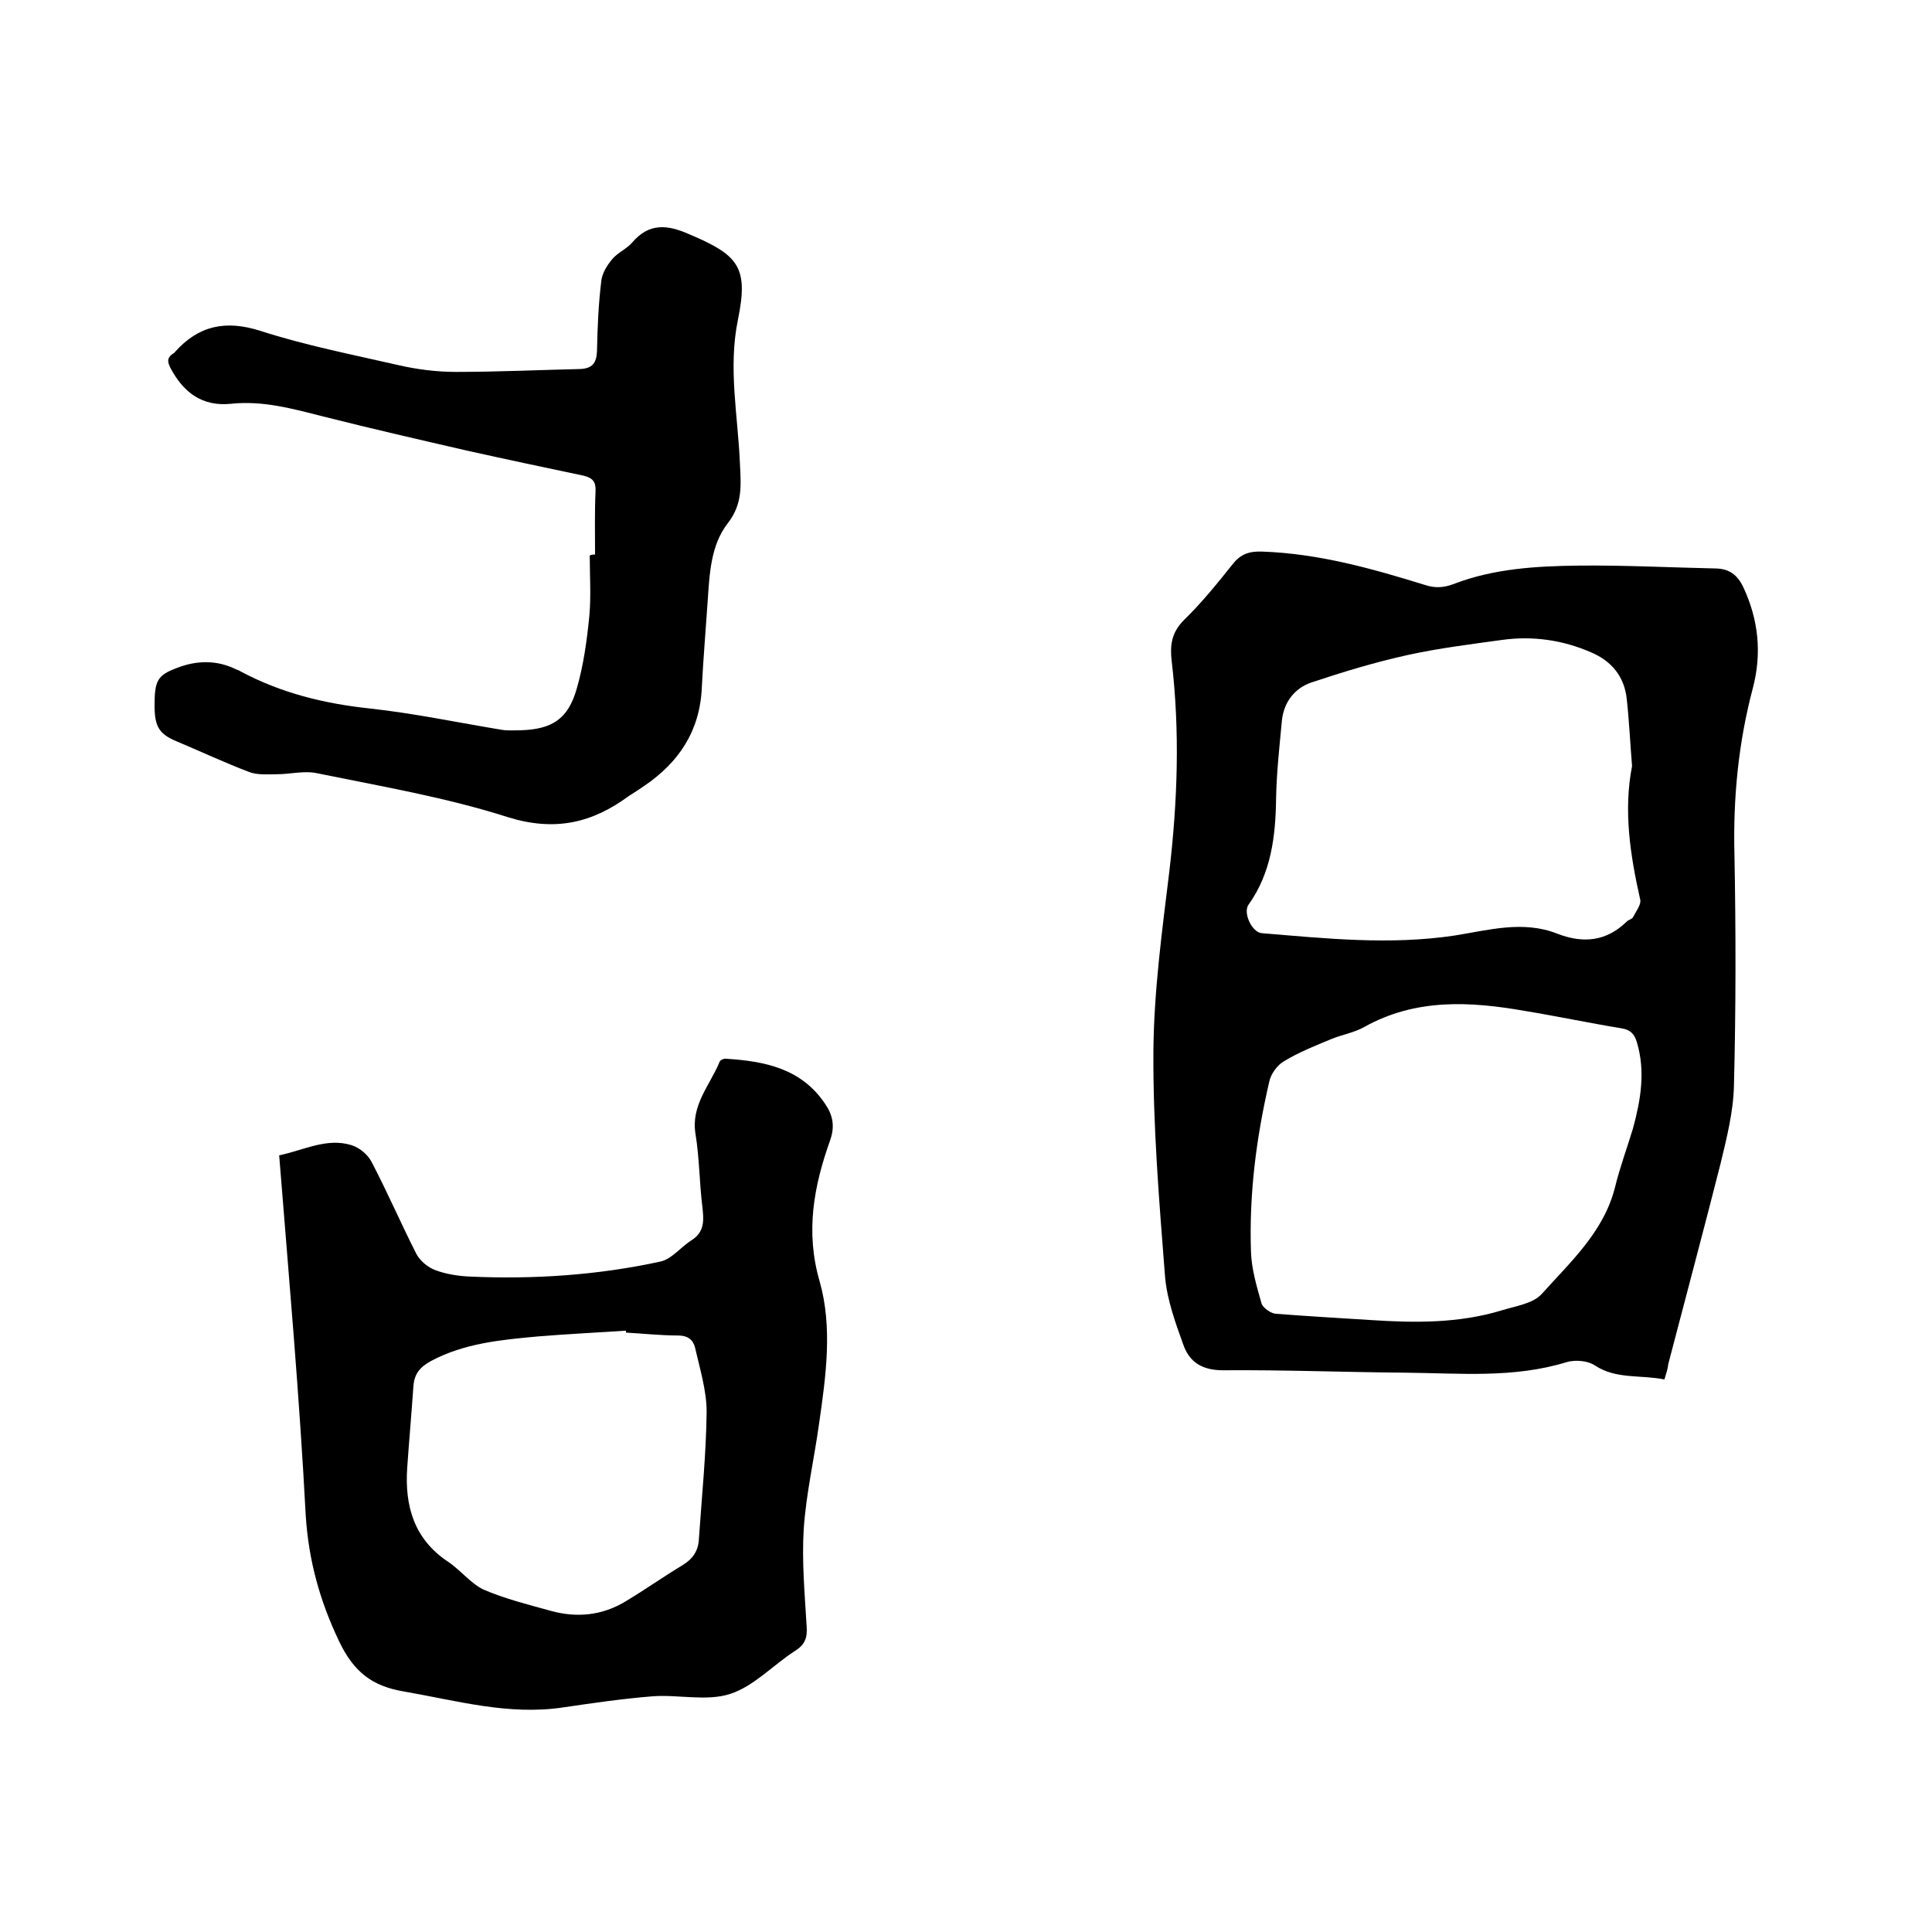
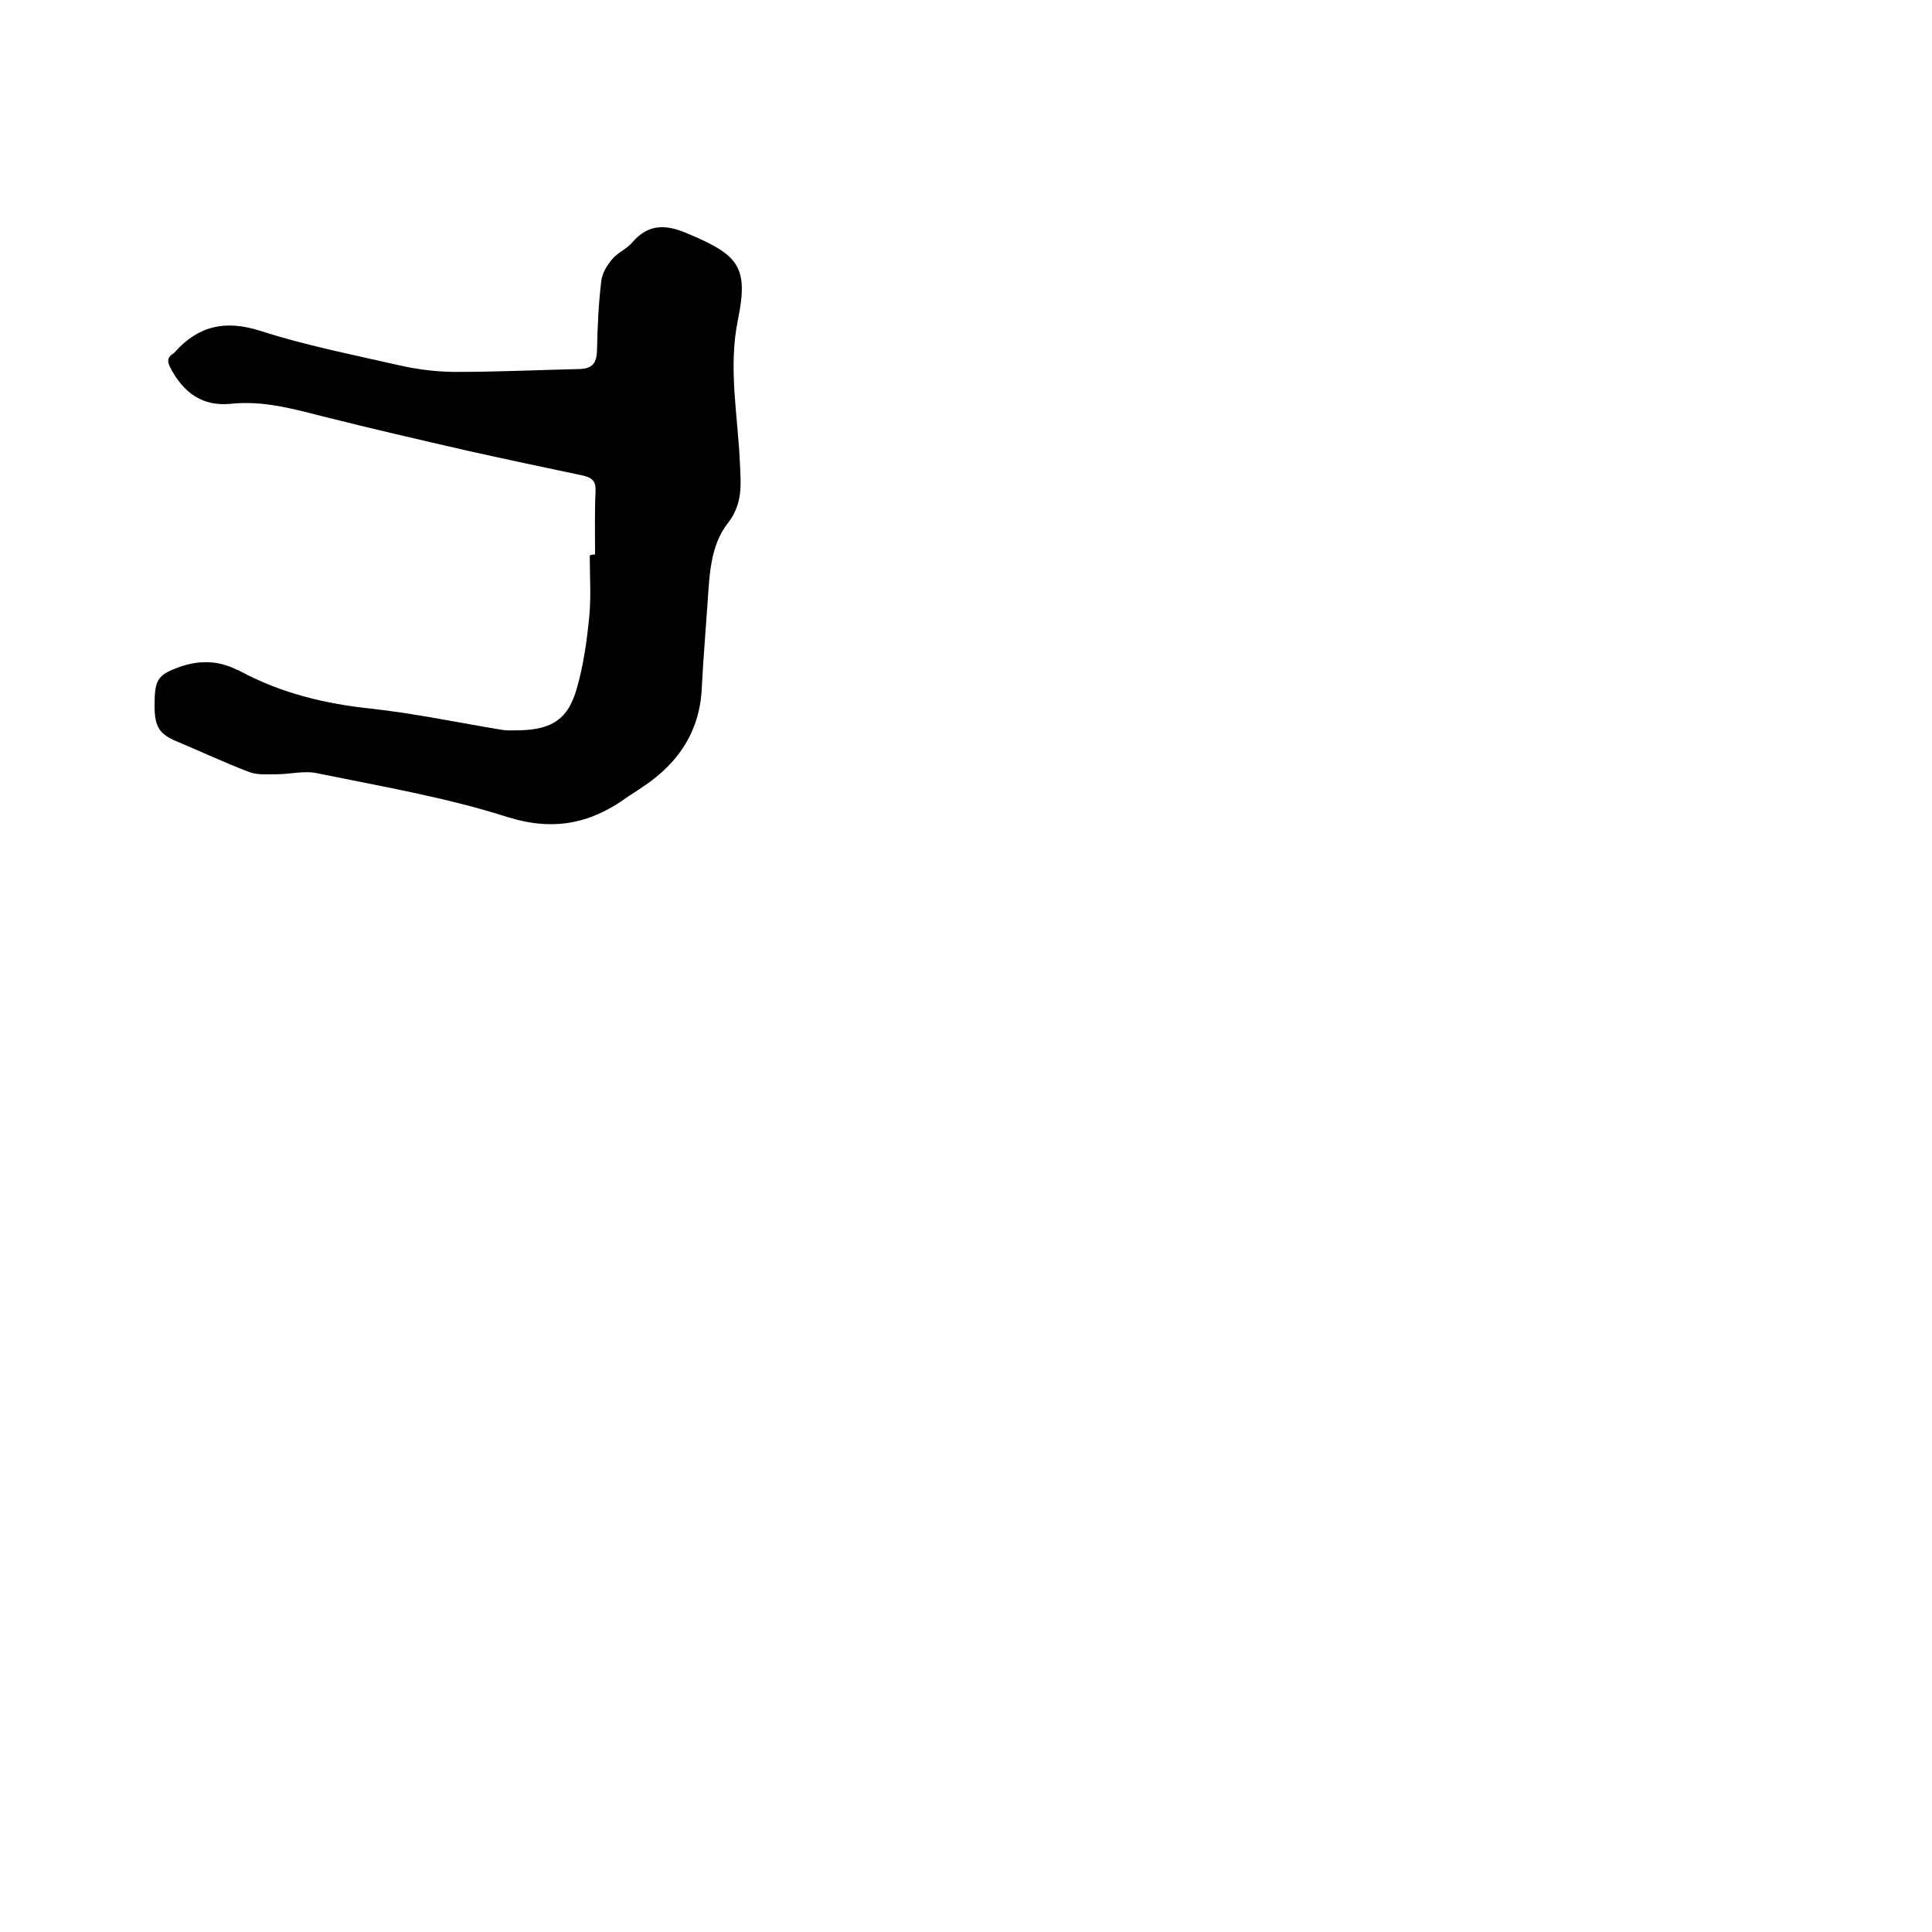
<svg xmlns="http://www.w3.org/2000/svg" enable-background="new 0 0 400 400" viewBox="0 0 400 400">
-   <path d="m344.6 285.6c-5-1-10 0-14.4-2.9-1.5-1-4-1.2-5.8-.7-11 3.4-22.2 2.3-33.4 2.2-12.6-.1-25.2-.6-37.8-.5-4.2 0-6.8-1.6-8.1-5-1.7-4.7-3.5-9.6-3.9-14.5-1.2-15.5-2.5-31-2.4-46.6.1-12.4 1.8-24.9 3.3-37.2 1.7-14.5 2.2-28.9.5-43.4-.4-3.3-.1-6 2.5-8.6 3.7-3.6 7-7.7 10.2-11.7 1.6-2 3.4-2.6 6-2.5 11.7.4 22.7 3.5 33.7 6.9 2.1.7 3.9.6 6-.2 8.3-3.2 17.2-3.7 25.9-3.8 9.5-.1 19 .4 28.5.6 2.6.1 4.3 1.3 5.5 3.8 3.2 6.8 3.9 13.8 2 21-3 11.3-4.1 22.8-3.8 34.5.3 15.9.3 31.8-.1 47.6-.1 5.5-1.5 11-2.8 16.4-3.5 13.8-7.2 27.6-10.8 41.4-.1 1-.4 1.9-.8 3.2zm-60.8-12.3c9.1.6 18.2.7 27.1-2 2.9-.9 6.5-1.4 8.3-3.4 6-6.7 12.9-12.9 15.2-22.2 1-4.1 2.5-8.1 3.7-12.1 1.6-5.9 2.6-11.8.8-17.8-.5-1.7-1.3-2.6-3.2-2.9-6.7-1.1-13.3-2.5-20-3.6-11.4-2-22.6-2.6-33.2 3.3-2.1 1.2-4.6 1.6-6.8 2.5-3.4 1.4-6.9 2.8-10 4.7-1.3.8-2.6 2.6-2.9 4.1-2.7 11.6-4.2 23.3-3.8 35.2.1 3.6 1.2 7.3 2.2 10.8.3.9 1.9 2 2.9 2.1 6.6.5 13.2.9 19.7 1.3zm54.1-114.7c-.4-4.8-.6-9.4-1.1-13.9-.5-4.6-3.1-7.8-7.3-9.6-5.9-2.6-12.2-3.5-18.6-2.6-6.5.9-13 1.7-19.4 3.1-6.8 1.5-13.4 3.5-20 5.7-3.5 1.2-5.7 4.1-6.1 7.9-.5 5.4-1.1 10.7-1.2 16.1-.1 7.8-1 15.4-5.7 22-1.2 1.7.7 5.7 2.7 5.9 13.3 1.1 26.5 2.5 39.9.5 7-1.1 14.2-3.2 21.3-.4 5.4 2.1 10.2 1.6 14.4-2.5.4-.4 1.1-.5 1.3-.9.6-1.2 1.7-2.6 1.5-3.6-2.1-9.3-3.5-18.5-1.7-27.7z" />
-   <path d="m57.8 239.2c5.2-1.1 9.9-3.7 15-2.1 1.6.5 3.3 1.9 4.1 3.4 3.3 6.3 6.1 12.8 9.3 19.1.8 1.5 2.4 2.8 4 3.4 2.2.8 4.7 1.2 7.1 1.3 13.3.6 26.5-.3 39.4-3.1 2.4-.5 4.3-3.1 6.6-4.5 2.7-1.8 2.4-4.3 2.1-7-.6-4.9-.6-10-1.4-14.9-1-6 3-10.1 5-15 .1-.3.9-.7 1.3-.6 8 .5 15.6 2 20.5 9.3 1.6 2.3 2.1 4.6 1.1 7.5-3.4 9.5-5.2 19-2.2 29.3 2.7 9.5 1.3 19.6-.1 29.3-1 7.3-2.7 14.6-3.2 22-.4 6.6.2 13.3.6 20 .2 2.4-.3 3.9-2.4 5.2-4.5 2.9-8.5 7.3-13.4 8.9s-10.7.1-16.1.5c-6.2.5-12.4 1.4-18.5 2.3-11.3 1.7-22-1.4-33-3.3-6.6-1.1-10.4-4.1-13.4-10.4-4-8.4-6.3-16.7-6.9-26-1.3-24.8-3.5-49.5-5.5-74.6zm71.8 36.7c0-.1 0-.3 0-.4-6.1.4-12.2.7-18.3 1.2-7.6.7-15.2 1.4-22.1 5.1-2.2 1.2-3.4 2.6-3.6 5.1-.4 5.7-.9 11.4-1.3 17.1-.5 7.8 1.4 14.6 8.4 19.3 2.6 1.7 4.7 4.5 7.4 5.8 4.4 1.9 9.2 3.1 13.9 4.4 5.4 1.5 10.7 1 15.6-2 4-2.4 7.8-5.1 11.8-7.5 2.1-1.3 3.2-3 3.3-5.4.6-8.8 1.5-17.5 1.6-26.3 0-4.4-1.4-8.9-2.4-13.3-.4-1.6-1.5-2.5-3.5-2.5-3.6 0-7.2-.4-10.8-.6z" />
  <path d="m123.2 114.8c0-4.3-.1-8.7.1-13 .1-2-.5-2.8-2.4-3.3-8.1-1.7-16.1-3.4-24.2-5.2-10-2.3-20-4.6-29.9-7.1-6.3-1.6-12.4-3.3-19-2.6-5.9.6-9.8-2.3-12.5-7.4-.8-1.5-.6-2.3.7-3.1.1-.1.2-.1.2-.2 4.9-5.5 10.5-6.7 17.7-4.4 9.3 3 19 4.9 28.6 7.1 3.9.9 8 1.4 11.9 1.4 8.6 0 17.1-.4 25.7-.6 2.5-.1 3.4-1.2 3.5-3.7.1-4.9.3-9.7.9-14.6.2-1.6 1.2-3.2 2.3-4.5s3-2.1 4.1-3.4c3.5-4.1 7.3-3.7 11.8-1.7 10.2 4.3 12.3 6.8 10.1 17.6-2.1 10.1 0 20 .4 30 .2 4.3.6 8.2-2.5 12.2-3.6 4.6-3.8 10.6-4.2 16.4-.4 5.9-.9 11.8-1.2 17.7-.4 8.9-4.7 15.4-11.9 20.3-1 .7-2.1 1.4-3.2 2.1-7.6 5.6-15.3 7.4-25 4.4-12.8-4.1-26.3-6.4-39.5-9.1-2.7-.6-5.6.2-8.4.2-1.9 0-4.1.2-5.8-.5-5-1.9-9.9-4.2-14.9-6.3-3.6-1.5-4.6-3-4.6-7.4 0-5.2.6-6.3 4.6-7.8 4.1-1.6 8.3-1.7 12.3.3.3.1.6.2.9.4 8.4 4.5 17.4 6.7 26.9 7.7 9.1 1 18.1 2.9 27.2 4.4 1.2.2 2.5.1 3.8.1 6.6-.2 9.9-2.3 11.7-8.6 1.4-4.8 2.1-9.9 2.6-14.9.4-4.2.1-8.5.1-12.7.5-.2.8-.2 1.1-.2z" />
</svg>